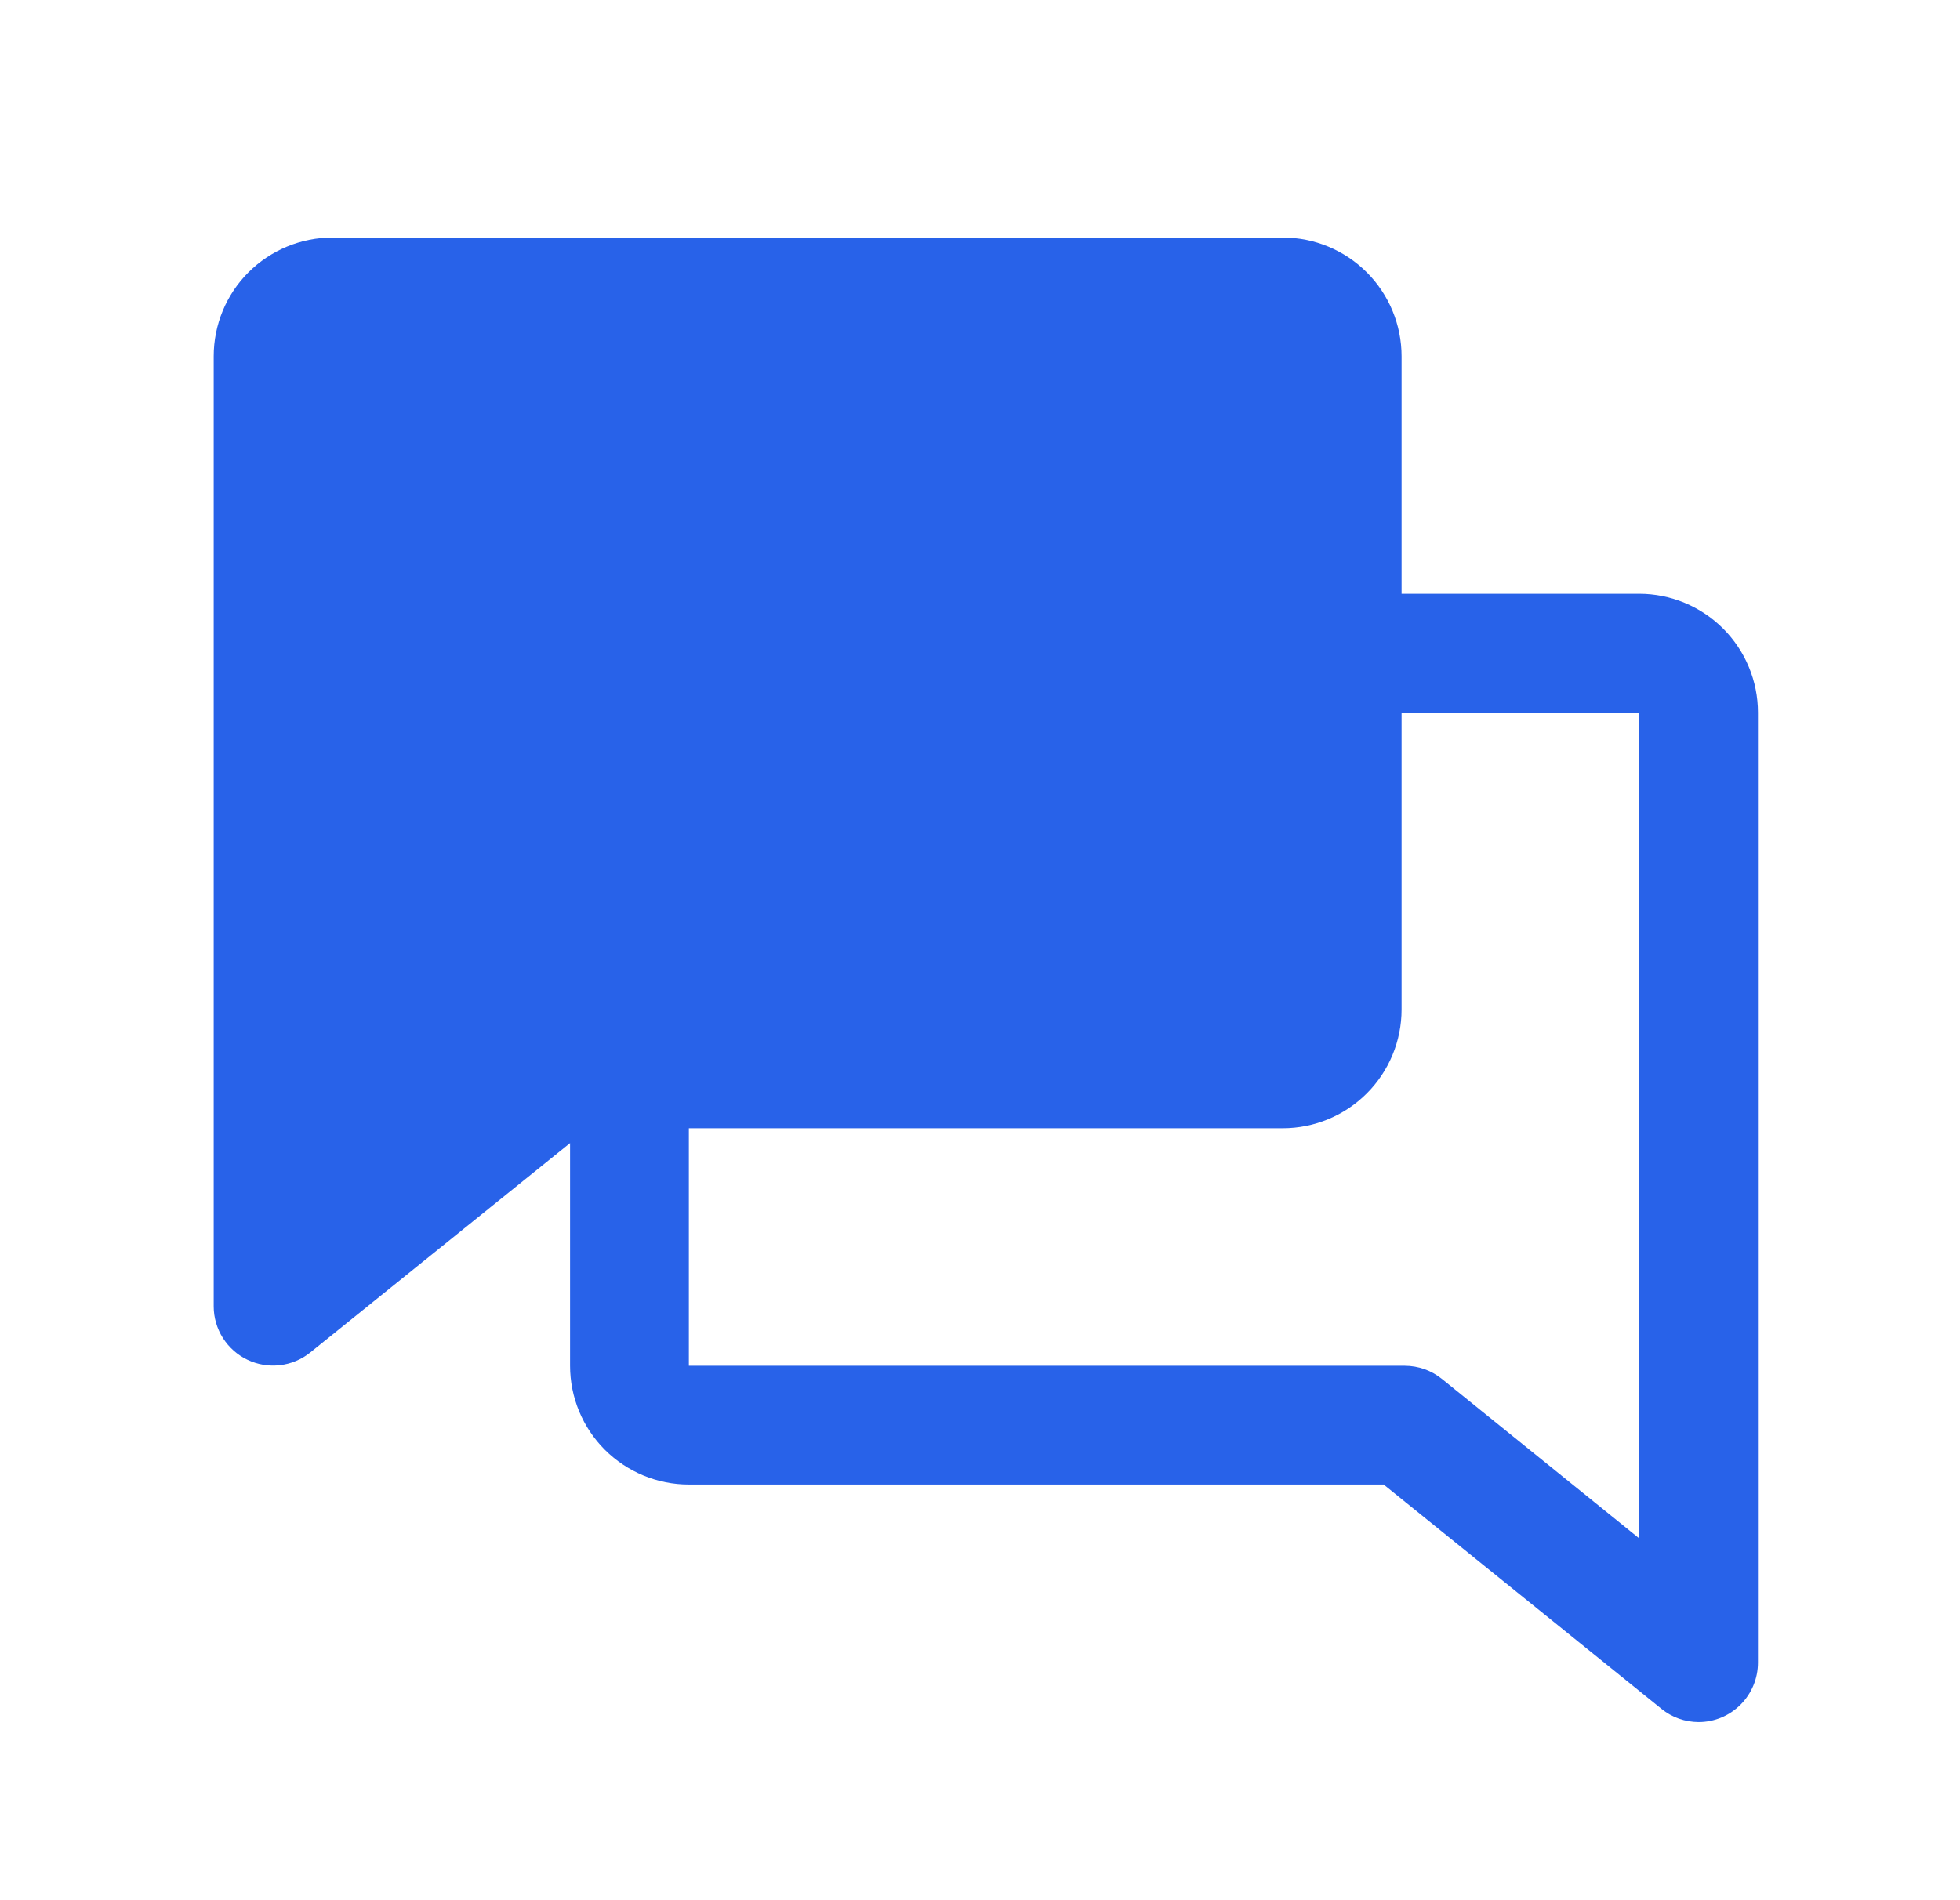
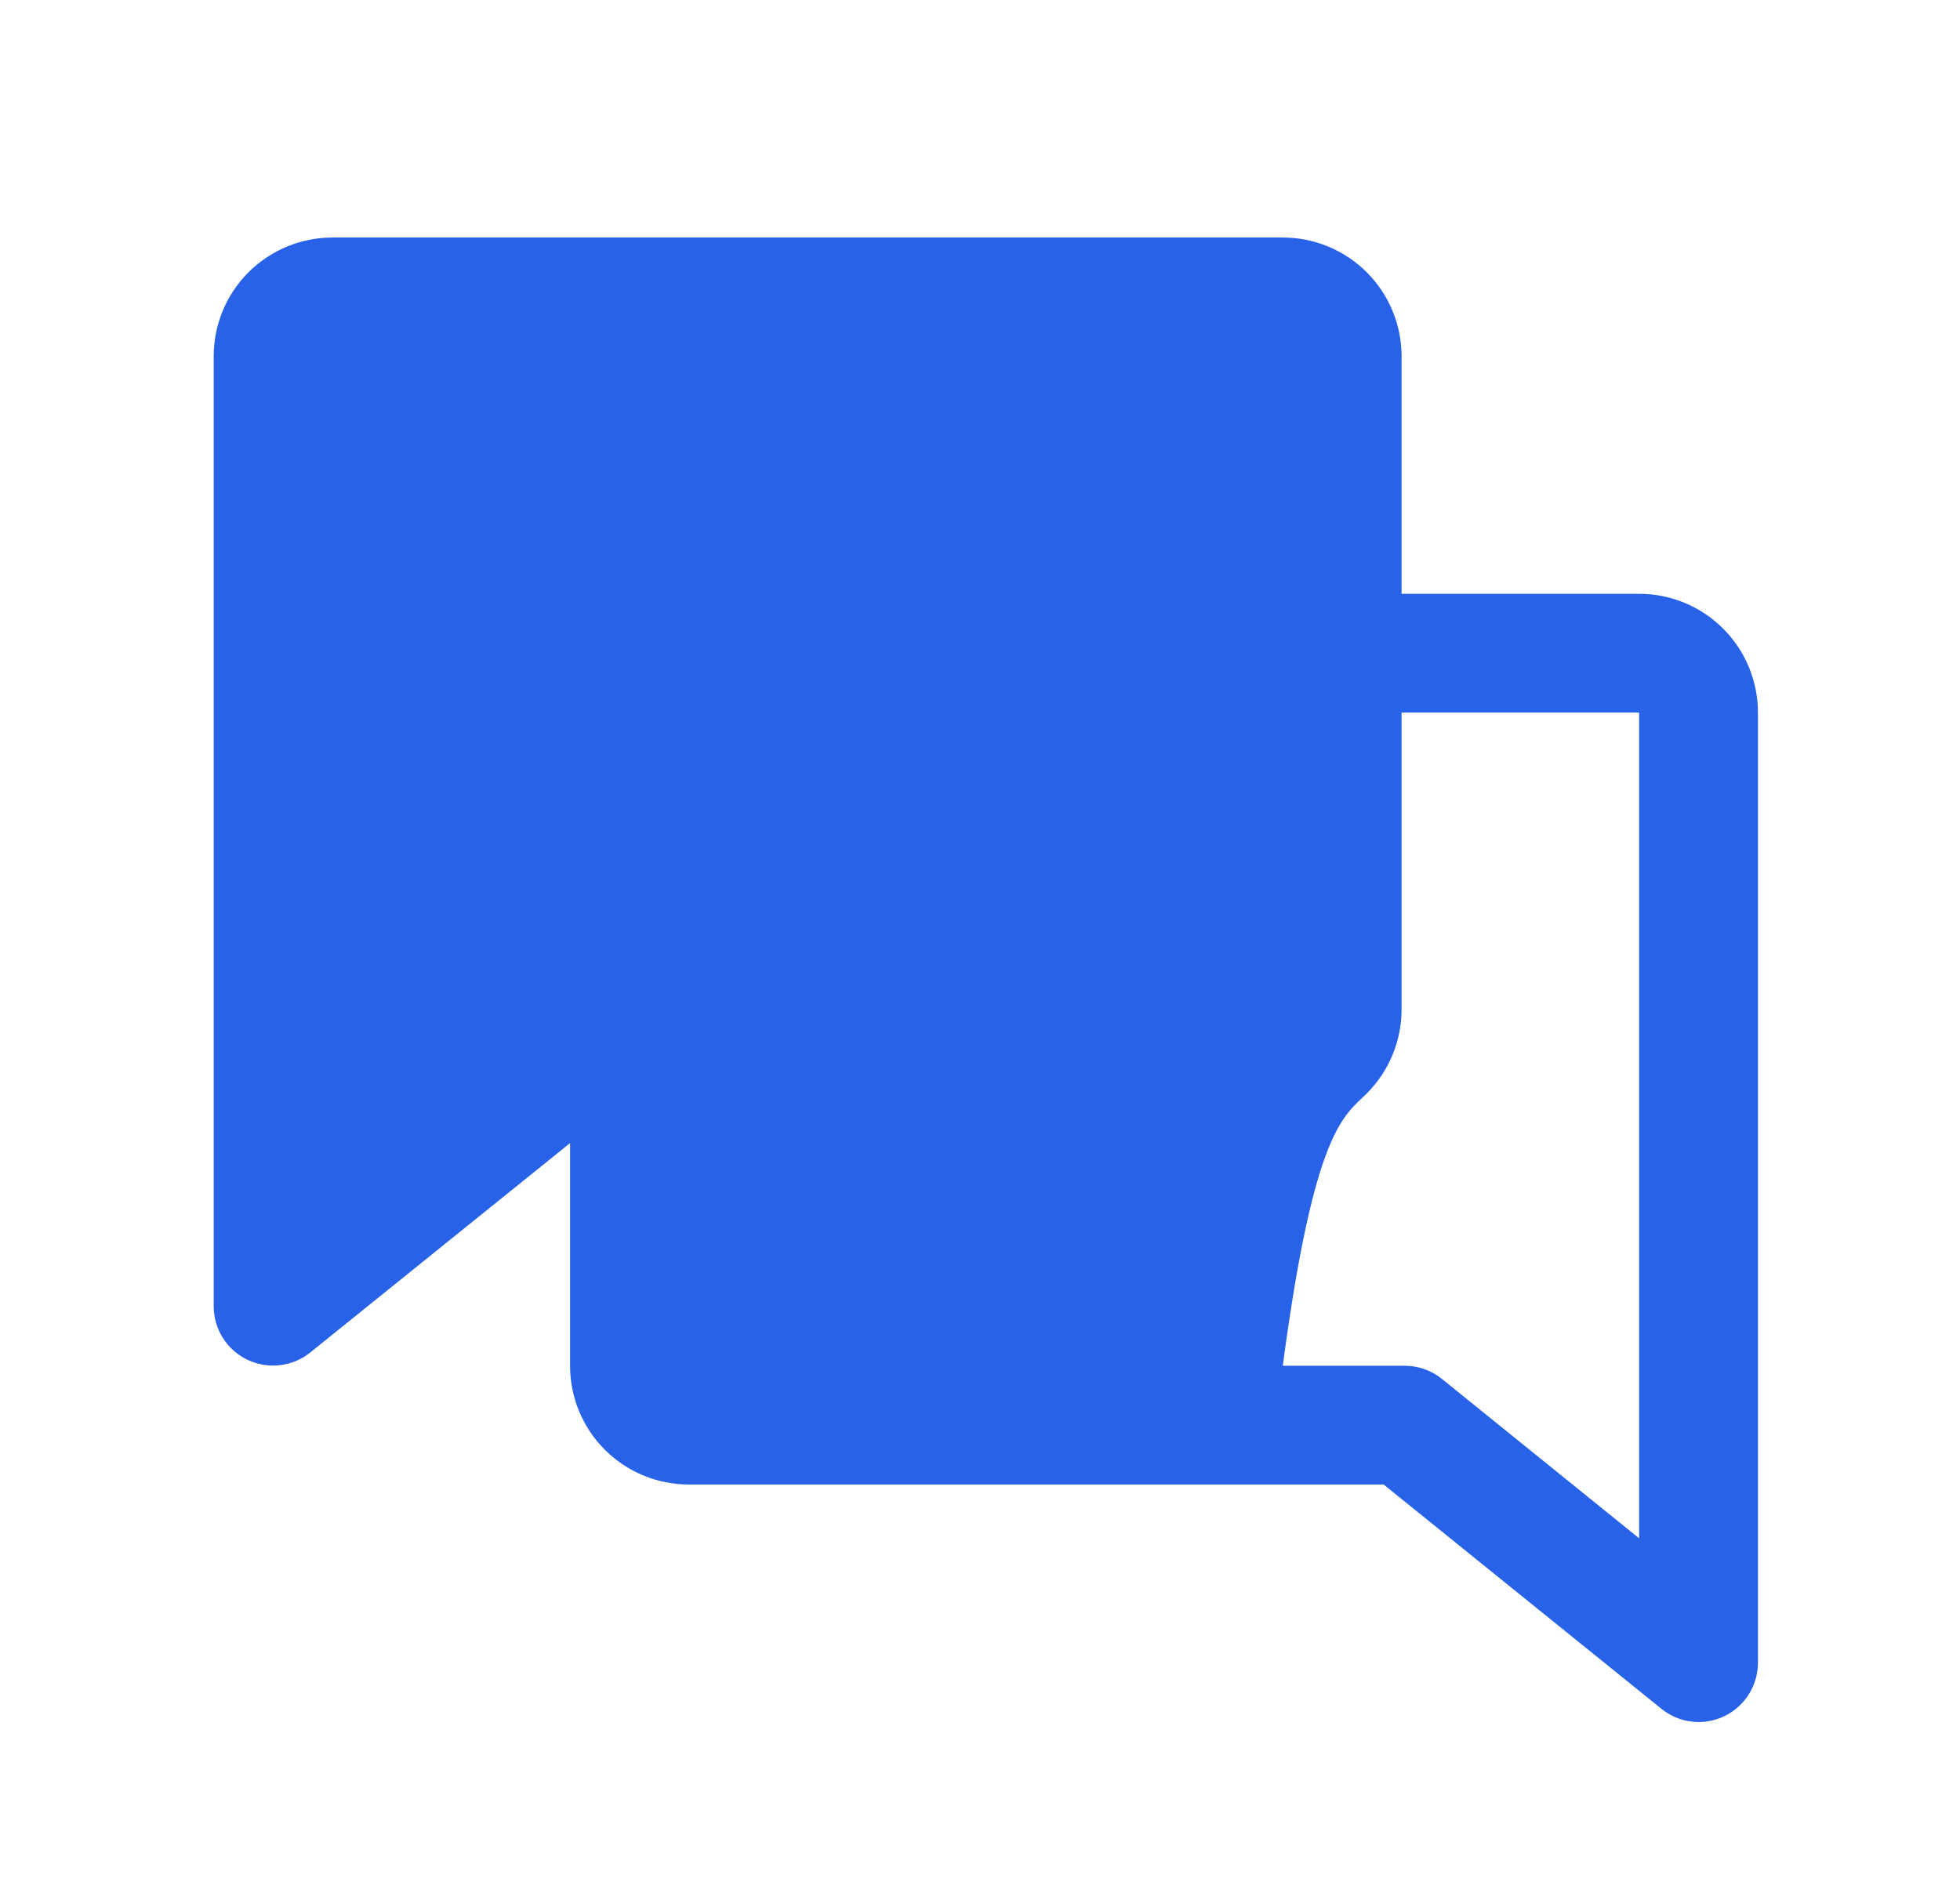
<svg xmlns="http://www.w3.org/2000/svg" width="33" height="32" viewBox="0 0 33 32" fill="none">
-   <path d="M29.598 12C29.598 11.47 29.387 10.961 29.012 10.586C28.637 10.211 28.128 10 27.598 10H23.598V6C23.598 5.47 23.387 4.961 23.012 4.586C22.637 4.211 22.128 4 21.598 4H5.598C5.067 4 4.559 4.211 4.183 4.586C3.808 4.961 3.598 5.47 3.598 6V22C3.598 22.188 3.652 22.372 3.752 22.531C3.853 22.69 3.996 22.818 4.166 22.899C4.336 22.98 4.525 23.012 4.712 22.99C4.899 22.969 5.076 22.895 5.223 22.777L9.598 19.25V23C9.598 23.53 9.808 24.039 10.183 24.414C10.559 24.789 11.067 25 11.598 25H23.296L27.973 28.777C28.15 28.921 28.37 28.999 28.598 29C28.863 29 29.117 28.895 29.305 28.707C29.492 28.52 29.598 28.265 29.598 28V12ZM24.279 23.223C24.102 23.079 23.881 23.001 23.654 23H11.598V19H21.598C22.128 19 22.637 18.789 23.012 18.414C23.387 18.039 23.598 17.53 23.598 17V12H27.598V25.906L24.279 23.223Z" fill="#2862E9" />
+   <path d="M29.598 12C29.598 11.47 29.387 10.961 29.012 10.586C28.637 10.211 28.128 10 27.598 10H23.598V6C23.598 5.47 23.387 4.961 23.012 4.586C22.637 4.211 22.128 4 21.598 4H5.598C5.067 4 4.559 4.211 4.183 4.586C3.808 4.961 3.598 5.47 3.598 6V22C3.598 22.188 3.652 22.372 3.752 22.531C3.853 22.69 3.996 22.818 4.166 22.899C4.336 22.98 4.525 23.012 4.712 22.99C4.899 22.969 5.076 22.895 5.223 22.777L9.598 19.25V23C9.598 23.53 9.808 24.039 10.183 24.414C10.559 24.789 11.067 25 11.598 25H23.296L27.973 28.777C28.15 28.921 28.37 28.999 28.598 29C28.863 29 29.117 28.895 29.305 28.707C29.492 28.52 29.598 28.265 29.598 28V12ZM24.279 23.223C24.102 23.079 23.881 23.001 23.654 23H11.598H21.598C22.128 19 22.637 18.789 23.012 18.414C23.387 18.039 23.598 17.53 23.598 17V12H27.598V25.906L24.279 23.223Z" fill="#2862E9" />
</svg>